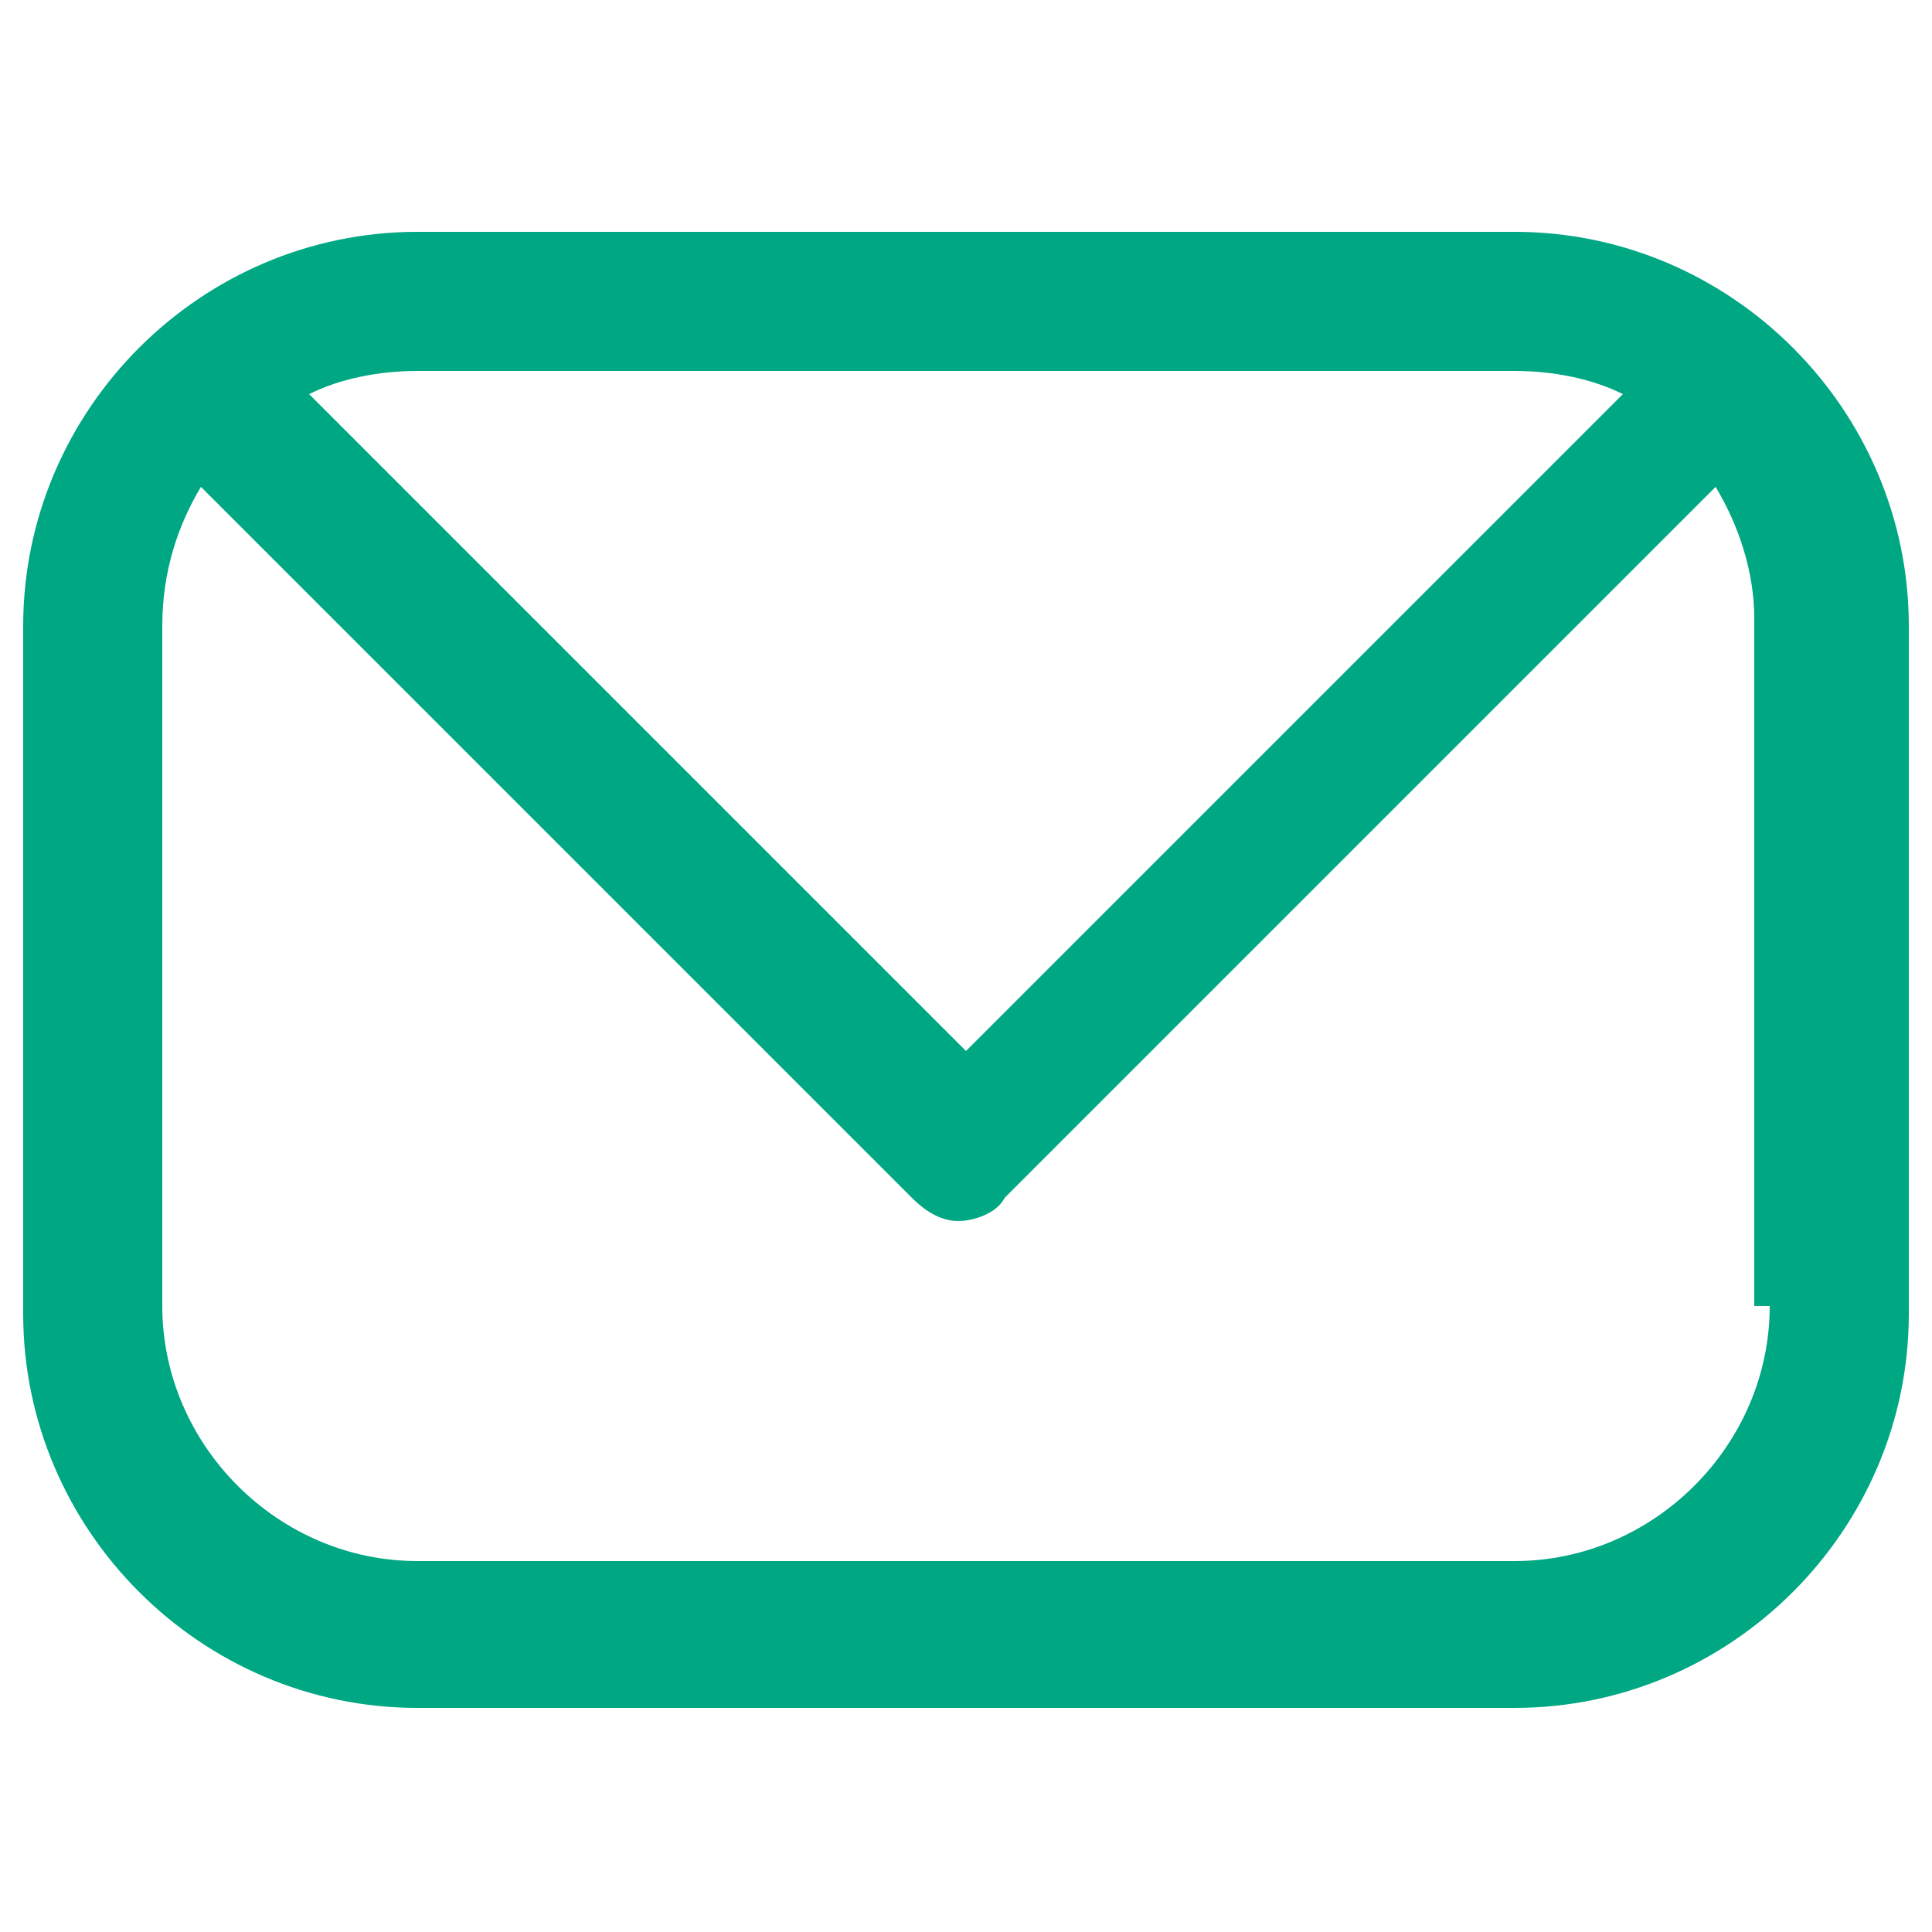
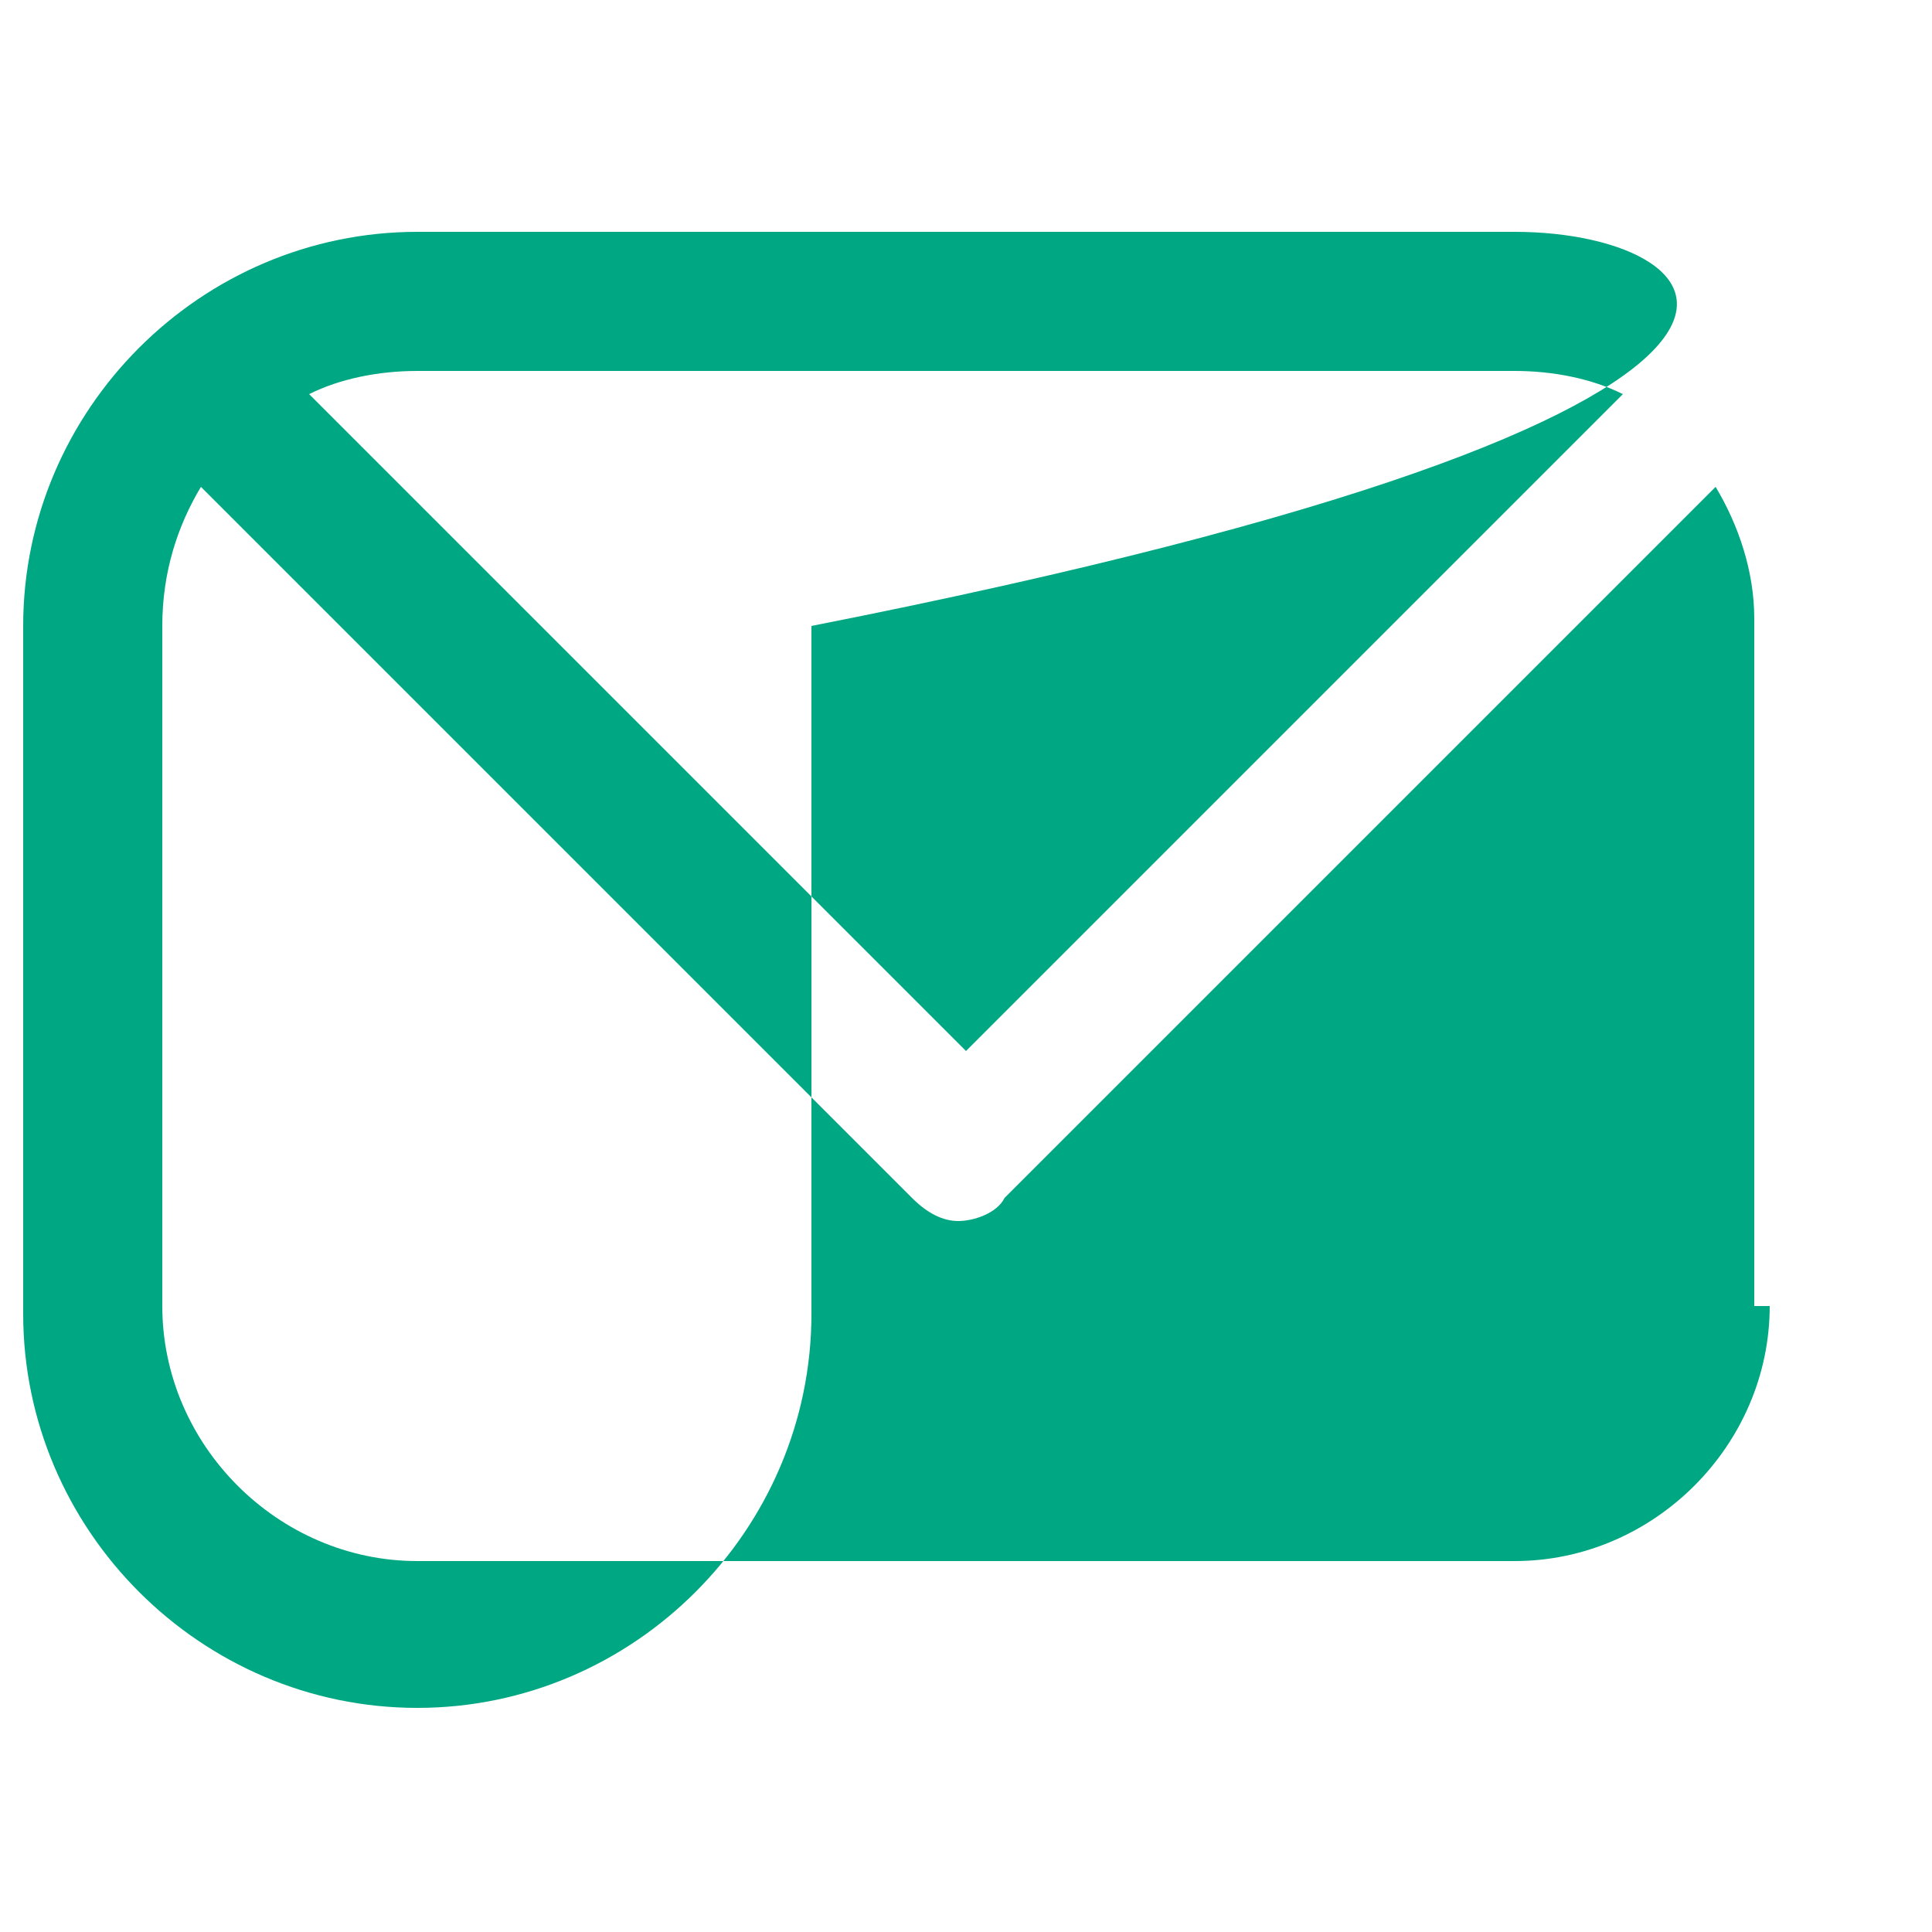
<svg xmlns="http://www.w3.org/2000/svg" version="1.1" id="Layer_1" x="0px" y="0px" viewBox="0 0 25 25" style="enable-background:new 0 0 25 25;" xml:space="preserve">
  <style type="text/css">
	.st0{fill:#00A783;}
</style>
-   <path class="st0" d="M19.6,3H5.4C2.6,3,0.3,5.3,0.3,8.1v8.9c0,2.8,2.3,5.1,5.1,5.1h14.2c2.8,0,5.1-2.3,5.1-5.1V8.1  C24.7,5.3,22.4,3,19.6,3z M19.6,4.8c0.5,0,1,0.1,1.4,0.3l-8.5,8.5L4,5.1c0.4-0.2,0.9-0.3,1.4-0.3H19.6z M22.9,16.9  c0,1.8-1.5,3.3-3.3,3.3H5.4c-1.8,0-3.3-1.5-3.3-3.3V8.1c0-0.7,0.2-1.3,0.5-1.8l9.2,9.2c0.2,0.2,0.4,0.3,0.6,0.3s0.5-0.1,0.6-0.3  l9.2-9.2c0.3,0.5,0.5,1.1,0.5,1.7V16.9z" />
+   <path class="st0" d="M19.6,3H5.4C2.6,3,0.3,5.3,0.3,8.1v8.9c0,2.8,2.3,5.1,5.1,5.1c2.8,0,5.1-2.3,5.1-5.1V8.1  C24.7,5.3,22.4,3,19.6,3z M19.6,4.8c0.5,0,1,0.1,1.4,0.3l-8.5,8.5L4,5.1c0.4-0.2,0.9-0.3,1.4-0.3H19.6z M22.9,16.9  c0,1.8-1.5,3.3-3.3,3.3H5.4c-1.8,0-3.3-1.5-3.3-3.3V8.1c0-0.7,0.2-1.3,0.5-1.8l9.2,9.2c0.2,0.2,0.4,0.3,0.6,0.3s0.5-0.1,0.6-0.3  l9.2-9.2c0.3,0.5,0.5,1.1,0.5,1.7V16.9z" />
</svg>